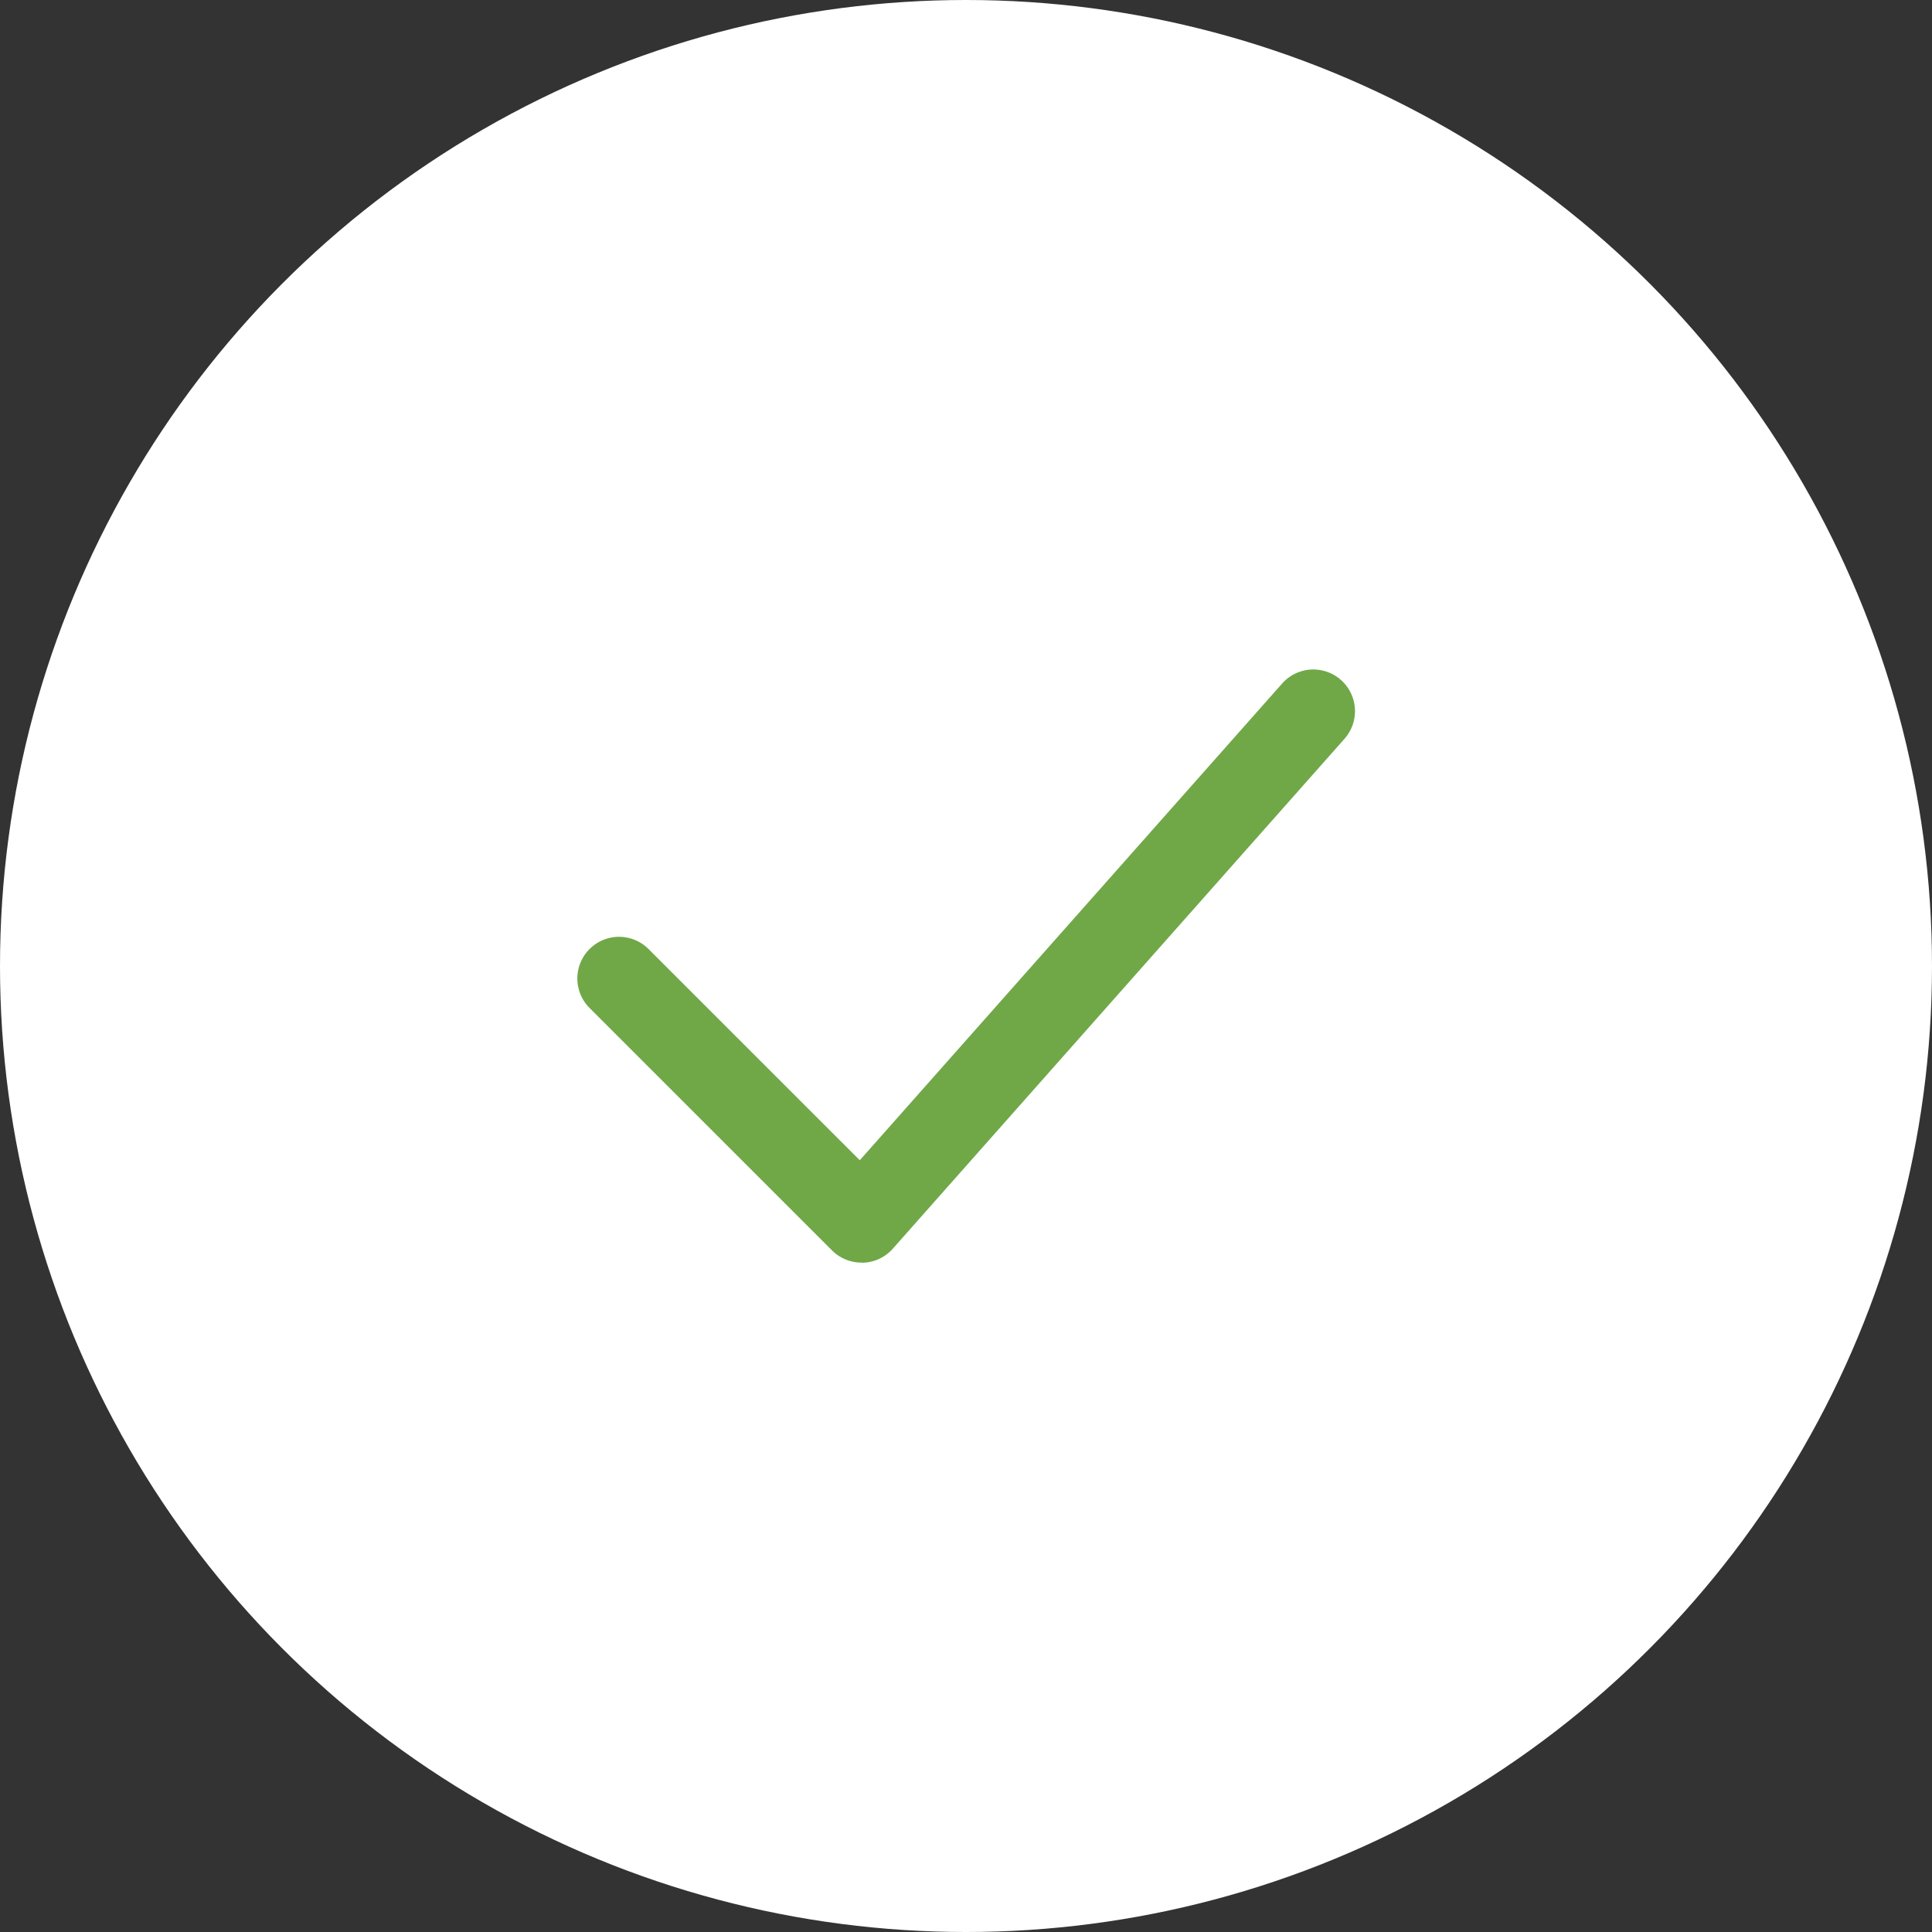
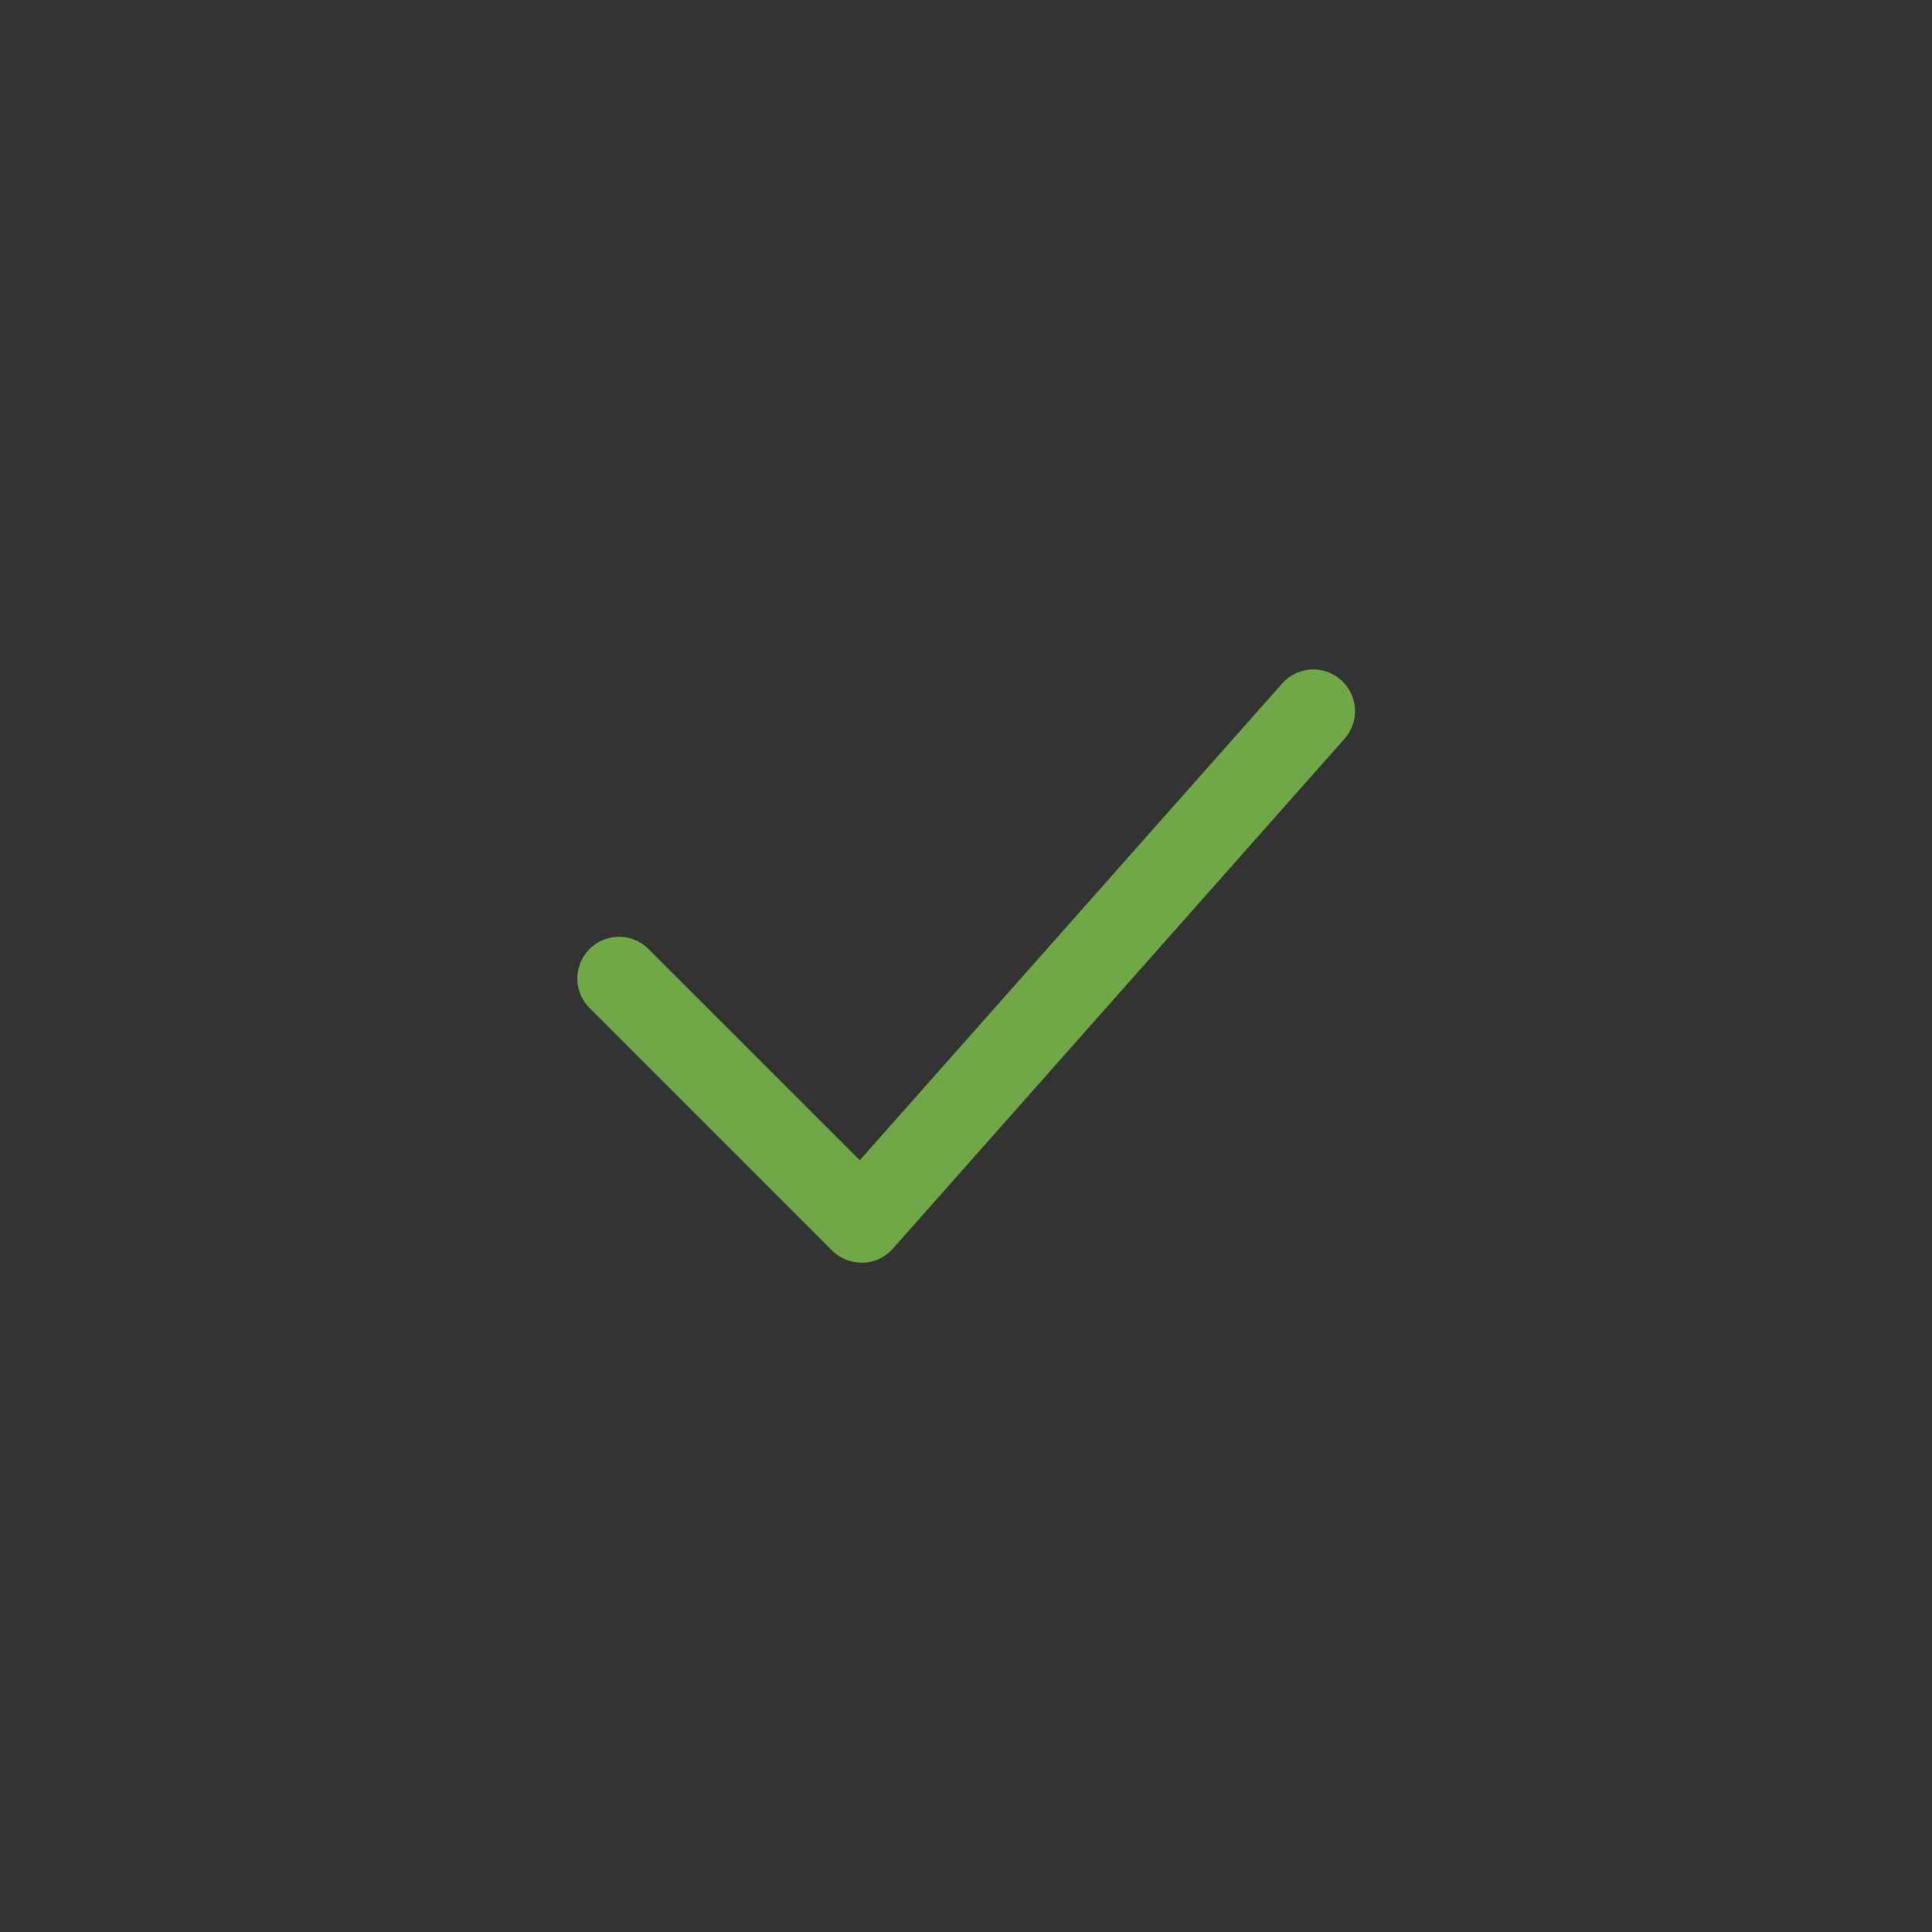
<svg xmlns="http://www.w3.org/2000/svg" width="48" height="48" viewBox="0 0 48 48">
  <rect x="0" y="0" width="48" height="48" fill="#333333" stroke="none" />
  <defs>
    <style>
      .cls-1 {
        clip-path: url(#clip-cms_dlp_motion2020_mydesign_icon);
      }

      .cls-2 {
        fill: #fff;
      }

      .cls-3 {
        fill: #70a848;
      }
    </style>
    <clipPath id="clip-cms_dlp_motion2020_mydesign_icon">
      <rect width="48" height="48" />
    </clipPath>
  </defs>
  <g id="cms_dlp_motion2020_mydesign_icon" class="cls-1">
    <g id="Gruppe_2739" data-name="Gruppe 2739" transform="translate(-811 -4592)">
      <g id="Gruppe_2695" data-name="Gruppe 2695" transform="translate(811 4592)">
-         <circle id="Ellipse_43" data-name="Ellipse 43" class="cls-2" cx="24" cy="24" r="24" />
-       </g>
+         </g>
      <path id="Check" class="cls-3" d="M338.545,462.073a1.036,1.036,0,0,1-.732-.3l-6.036-6.035a1.036,1.036,0,0,1,1.465-1.465l5.258,5.257,10.493-11.844a1.035,1.035,0,0,1,1.55,1.373l-11.222,12.668a1.033,1.033,0,0,1-.744.349Z" transform="translate(493.861 4161.296)" />
    </g>
  </g>
</svg>